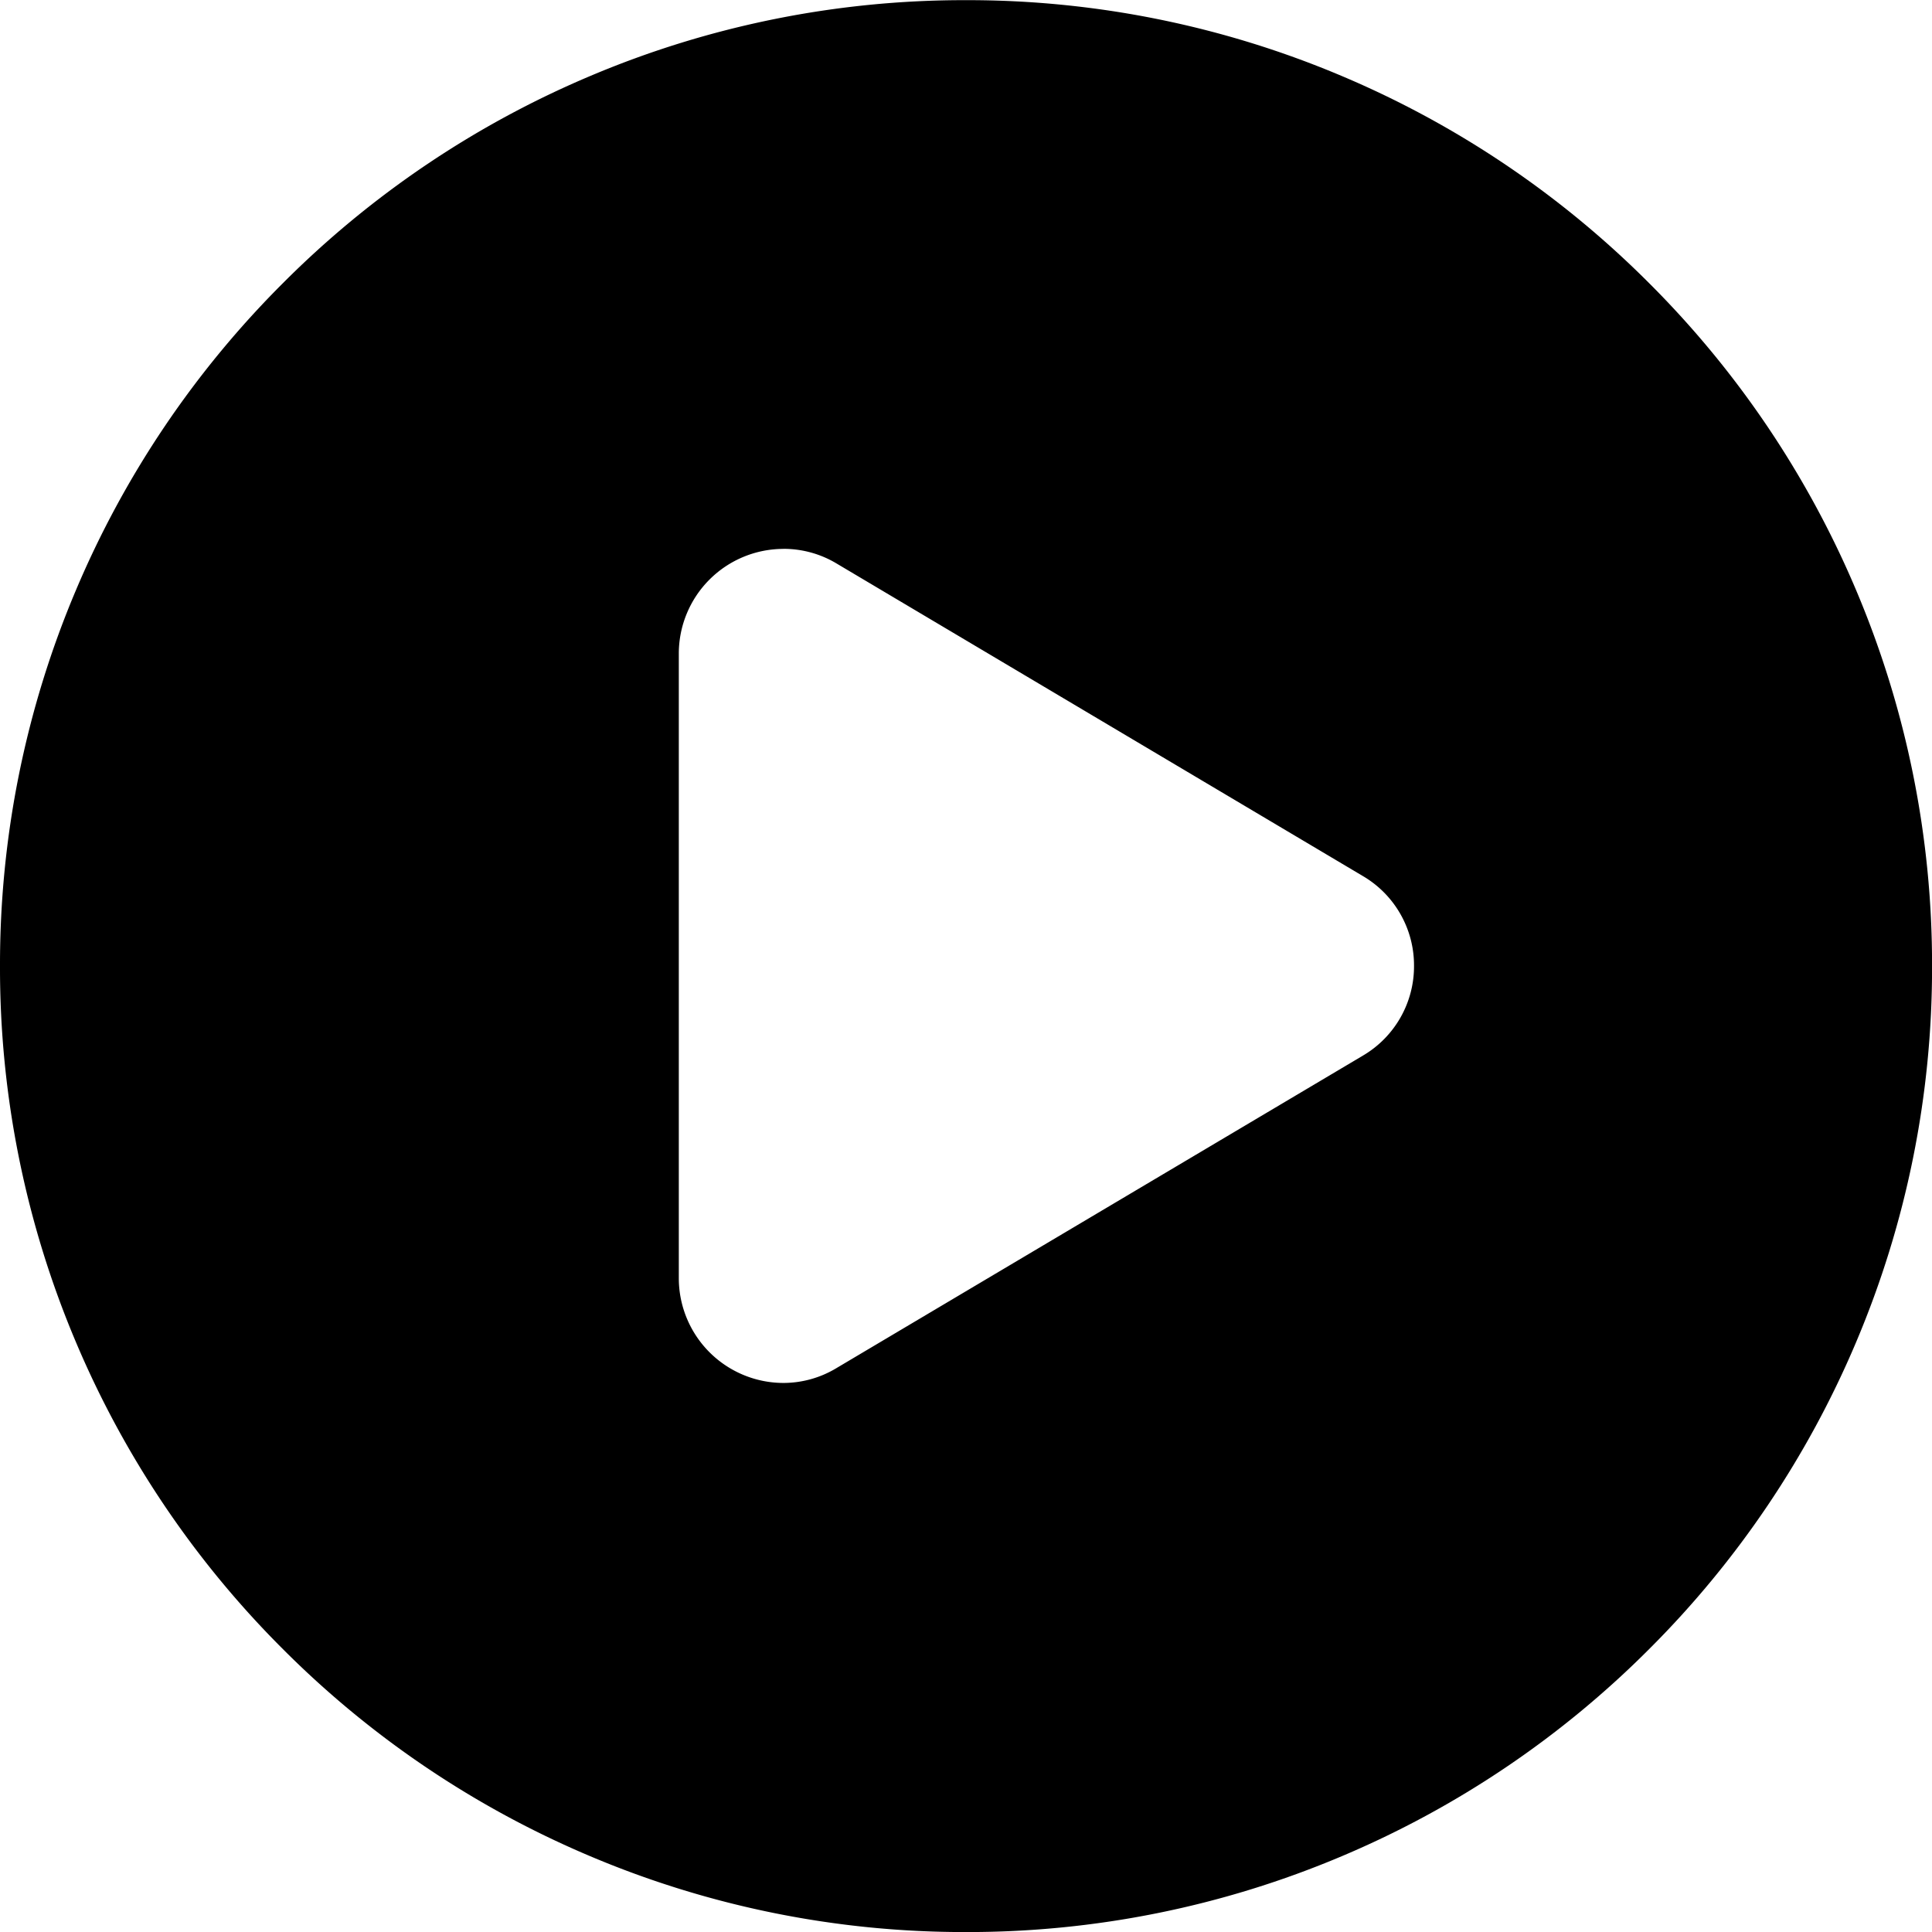
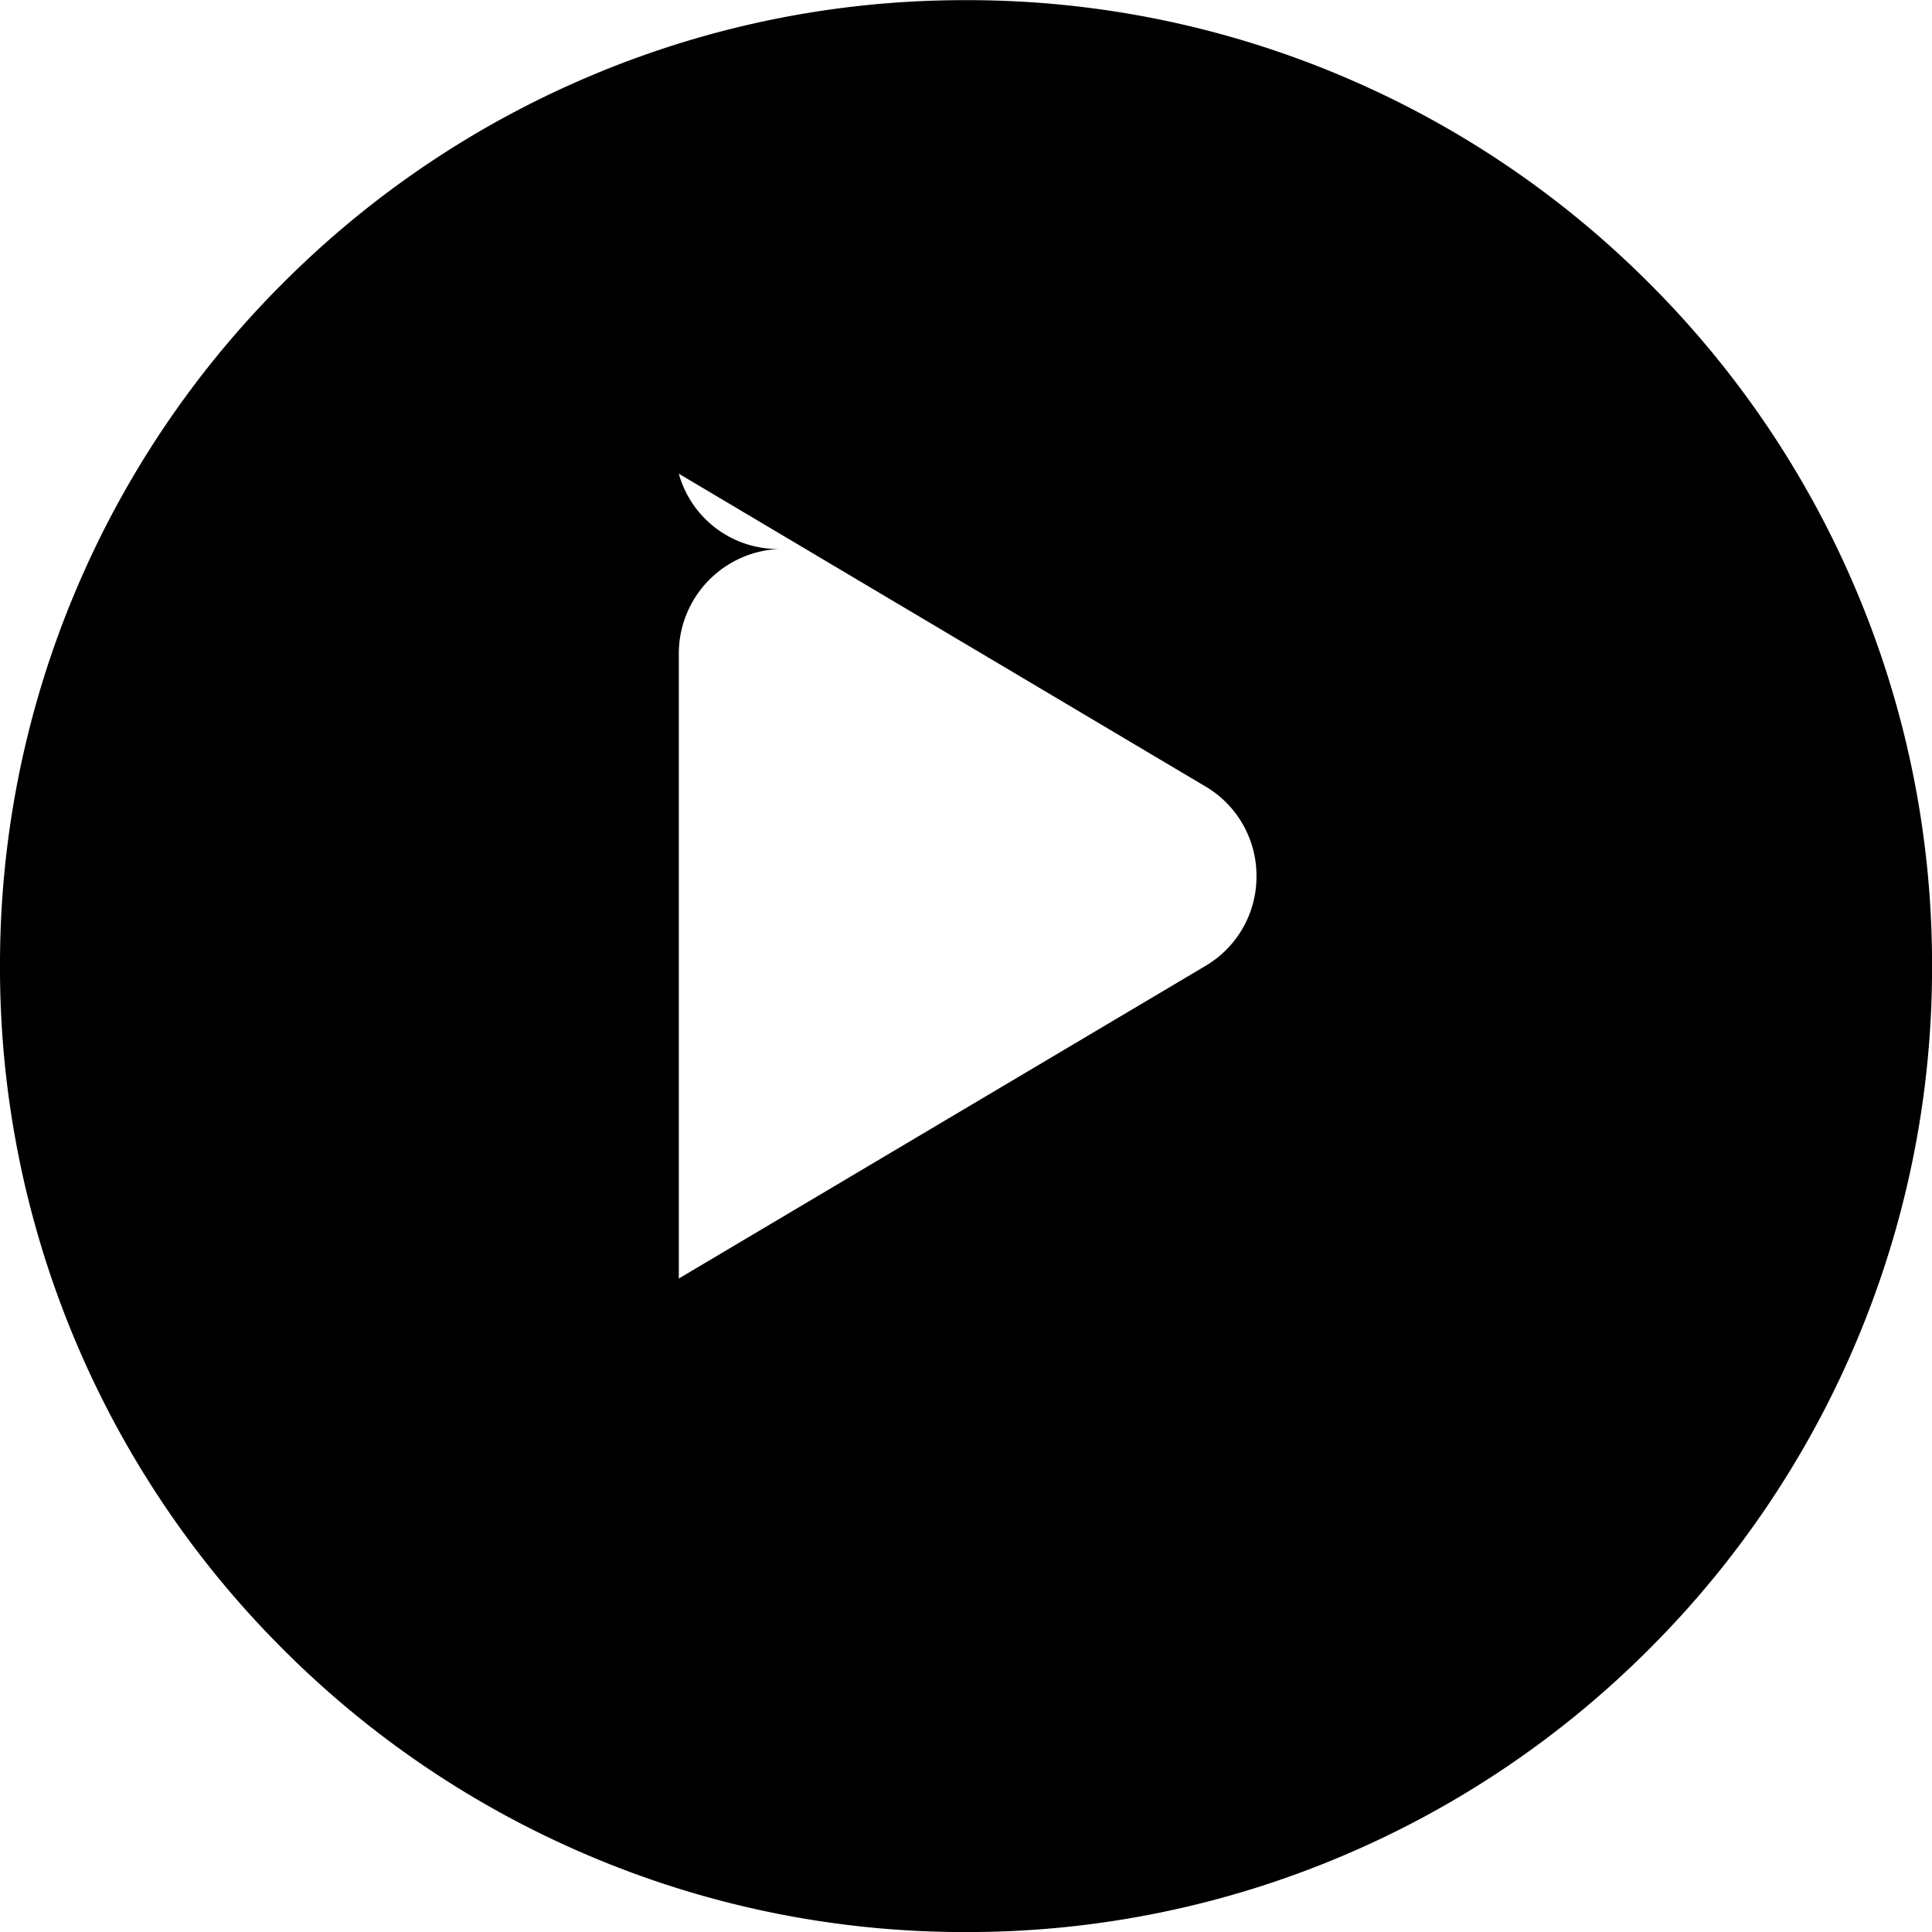
<svg xmlns="http://www.w3.org/2000/svg" width="37" height="37" viewBox="0 0 37 37">
-   <path id="Exclusion_8" data-name="Exclusion 8" d="M-9513.5-834a18.376,18.376,0,0,1-7.2-1.454,18.427,18.427,0,0,1-5.881-3.964,18.433,18.433,0,0,1-3.965-5.88,18.381,18.381,0,0,1-1.454-7.2,18.384,18.384,0,0,1,1.454-7.2,18.439,18.439,0,0,1,3.965-5.881,18.426,18.426,0,0,1,5.881-3.965,18.372,18.372,0,0,1,7.2-1.454,18.377,18.377,0,0,1,7.2,1.454,18.445,18.445,0,0,1,5.882,3.965,18.437,18.437,0,0,1,3.965,5.881,18.383,18.383,0,0,1,1.454,7.2,18.381,18.381,0,0,1-1.454,7.2,18.433,18.433,0,0,1-3.965,5.88,18.445,18.445,0,0,1-5.882,3.964A18.381,18.381,0,0,1-9513.5-834Zm-3.5-26.489a2.006,2.006,0,0,0-2,2v11.973a2.007,2.007,0,0,0,2,2,1.968,1.968,0,0,0,1.017-.283l10.083-5.985a1.983,1.983,0,0,0,.98-1.72,1.983,1.983,0,0,0-.98-1.72l-10.083-5.988A1.969,1.969,0,0,0-9517-860.49Z" transform="translate(9532 871.001)" />
+   <path id="Exclusion_8" data-name="Exclusion 8" d="M-9513.5-834a18.376,18.376,0,0,1-7.2-1.454,18.427,18.427,0,0,1-5.881-3.964,18.433,18.433,0,0,1-3.965-5.88,18.381,18.381,0,0,1-1.454-7.2,18.384,18.384,0,0,1,1.454-7.2,18.439,18.439,0,0,1,3.965-5.881,18.426,18.426,0,0,1,5.881-3.965,18.372,18.372,0,0,1,7.2-1.454,18.377,18.377,0,0,1,7.2,1.454,18.445,18.445,0,0,1,5.882,3.965,18.437,18.437,0,0,1,3.965,5.881,18.383,18.383,0,0,1,1.454,7.2,18.381,18.381,0,0,1-1.454,7.2,18.433,18.433,0,0,1-3.965,5.88,18.445,18.445,0,0,1-5.882,3.964A18.381,18.381,0,0,1-9513.5-834Zm-3.5-26.489a2.006,2.006,0,0,0-2,2v11.973l10.083-5.985a1.983,1.983,0,0,0,.98-1.72,1.983,1.983,0,0,0-.98-1.72l-10.083-5.988A1.969,1.969,0,0,0-9517-860.49Z" transform="translate(9532 871.001)" />
</svg>